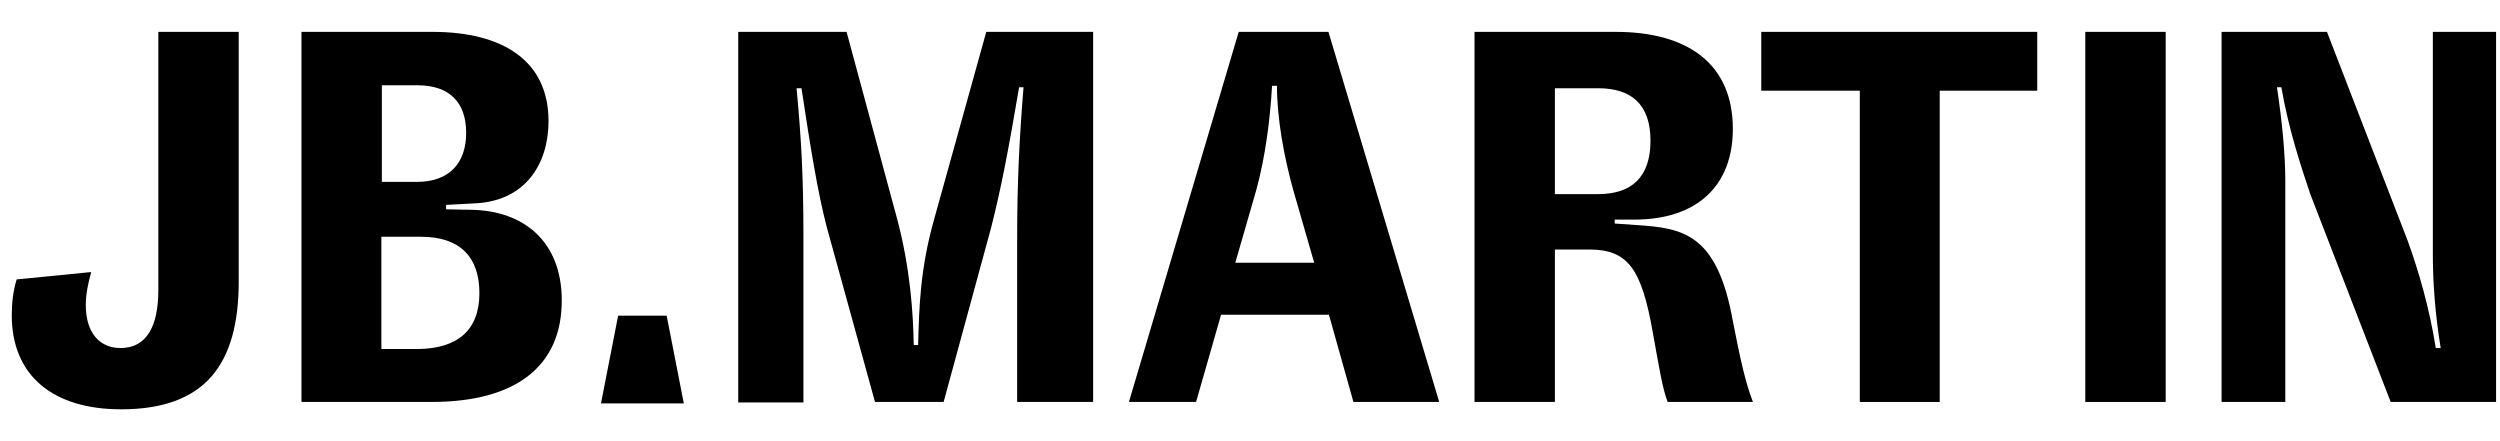
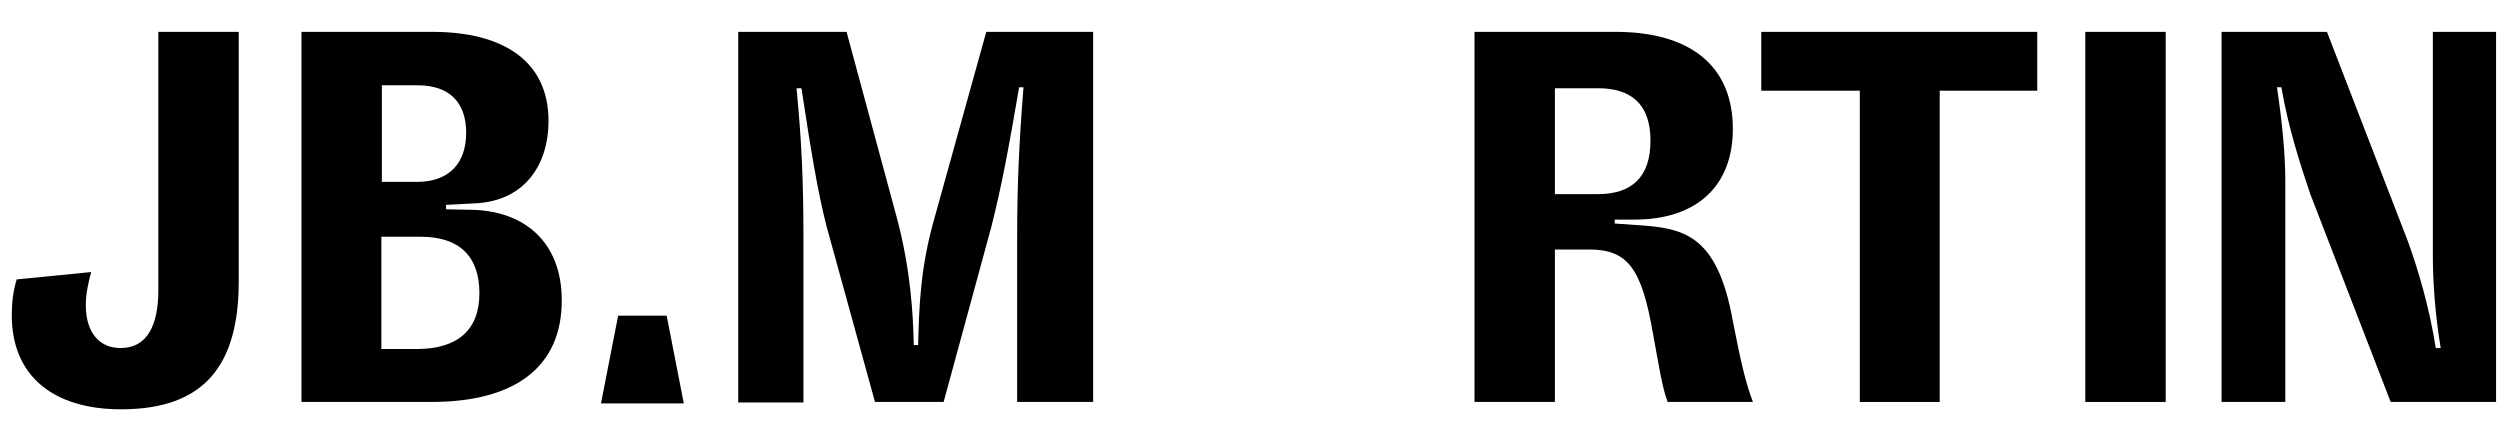
<svg xmlns="http://www.w3.org/2000/svg" version="1.1" id="Calque_1" x="0px" y="0px" viewBox="0 0 510 90" style="enable-background:new 0 0 510 90;" xml:space="preserve">
  <g>
    <polygon points="136,64.4 139.5,82.3 122.6,82.3 126.1,64.4  " />
    <g>
      <path d="M2.4,64.3c0-2.6,0.3-5,1-7.3l15.2-1.5c-0.6,2.2-1.1,4.5-1.1,6.7c0,5.7,2.8,8.8,7.1,8.8c5.4,0,7.7-4.6,7.7-11.8V6.5h16.4    v50.9c0,16.9-6.8,26.1-24,26.1C11,83.5,2.4,76.8,2.4,64.3" />
      <path d="M114.6,61.3c0,13.3-9.2,20.7-26.6,20.7H61.5V6.5h26.7c14.4,0,23.7,5.9,23.7,18.2c0,8.8-4.8,16.5-15.4,16.8L91,41.8v0.9    l5.2,0.1C106.8,43,114.6,49.2,114.6,61.3 M85.2,17.4h-7.3v19.7h7.2c6.5,0,10-3.8,10-10C95.1,20.9,91.7,17.4,85.2,17.4 M97.8,59.8    c0-7.4-4-11.5-11.9-11.5h-8.1v22.9h7.5C93.4,71.1,97.8,67.3,97.8,59.8" />
      <path d="M150.6,6.5h22.1L183,44.6c2.7,10.1,3.3,19.4,3.4,25.8h0.9c0.2-7.7,0.4-15.6,3.3-25.8l10.6-38.1H223V82h-15.5V48.4    c0-10.6,0.4-19.5,1.3-30.6h-0.9c-2.3,13.5-3.7,20.7-5.7,28.6L192.5,82h-14l-9.9-35.9c-1.8-7-3.2-15.6-5.1-28.1h-1    c1,10.6,1.4,18.5,1.4,30.1v34h-13.3V6.5z" />
-       <path d="M271.1,64.2h-22L244,82h-13.7l22.4-75.5h18.3L293.6,82h-17.5L271.1,64.2z M268.1,53.6l-4.3-14.9    c-1.9-6.9-3.3-14.6-3.3-21.2h-1c-0.4,6.8-1.3,14.2-3.2,21.2L252,53.6H268.1z" />
      <path d="M357.6,82h-17.4c-1.1-2.9-1.7-6.9-3-14c-2.3-13.2-5.1-17.1-13-17.1h-7V82h-16.4V6.5h28.8c14.8,0,23.9,6.6,23.9,19.8    c0,11.6-7.3,18.5-20.1,18.5h-4v0.8l4.3,0.3c9.6,0.6,16.6,1.7,19.8,19.6C355.1,73.7,356.1,78.1,357.6,82 M326,39.6    c6.8,0,10.7-3.4,10.7-10.9c0-7.5-4-10.7-10.7-10.7h-8.8v21.6H326z" />
      <polygon points="415.6,18.5 395.7,18.5 395.7,82 379.4,82 379.4,18.5 359.3,18.5 359.3,6.5 415.6,6.5   " />
      <rect x="425.4" y="6.5" width="16.4" height="75.5" />
      <path d="M453.2,6.5h21.5l16.5,42.7c2.2,6.1,4.4,13.6,5.7,21.8h1c-1.2-7.3-1.6-13.8-1.6-19.1V6.5h12.9V82h-21.5l-16.4-42.4    c-2-5.9-4.5-13.6-5.9-21.8h-0.9c1.1,7.3,1.7,13.9,1.7,19V82h-13V6.5z" />
    </g>
  </g>
</svg>